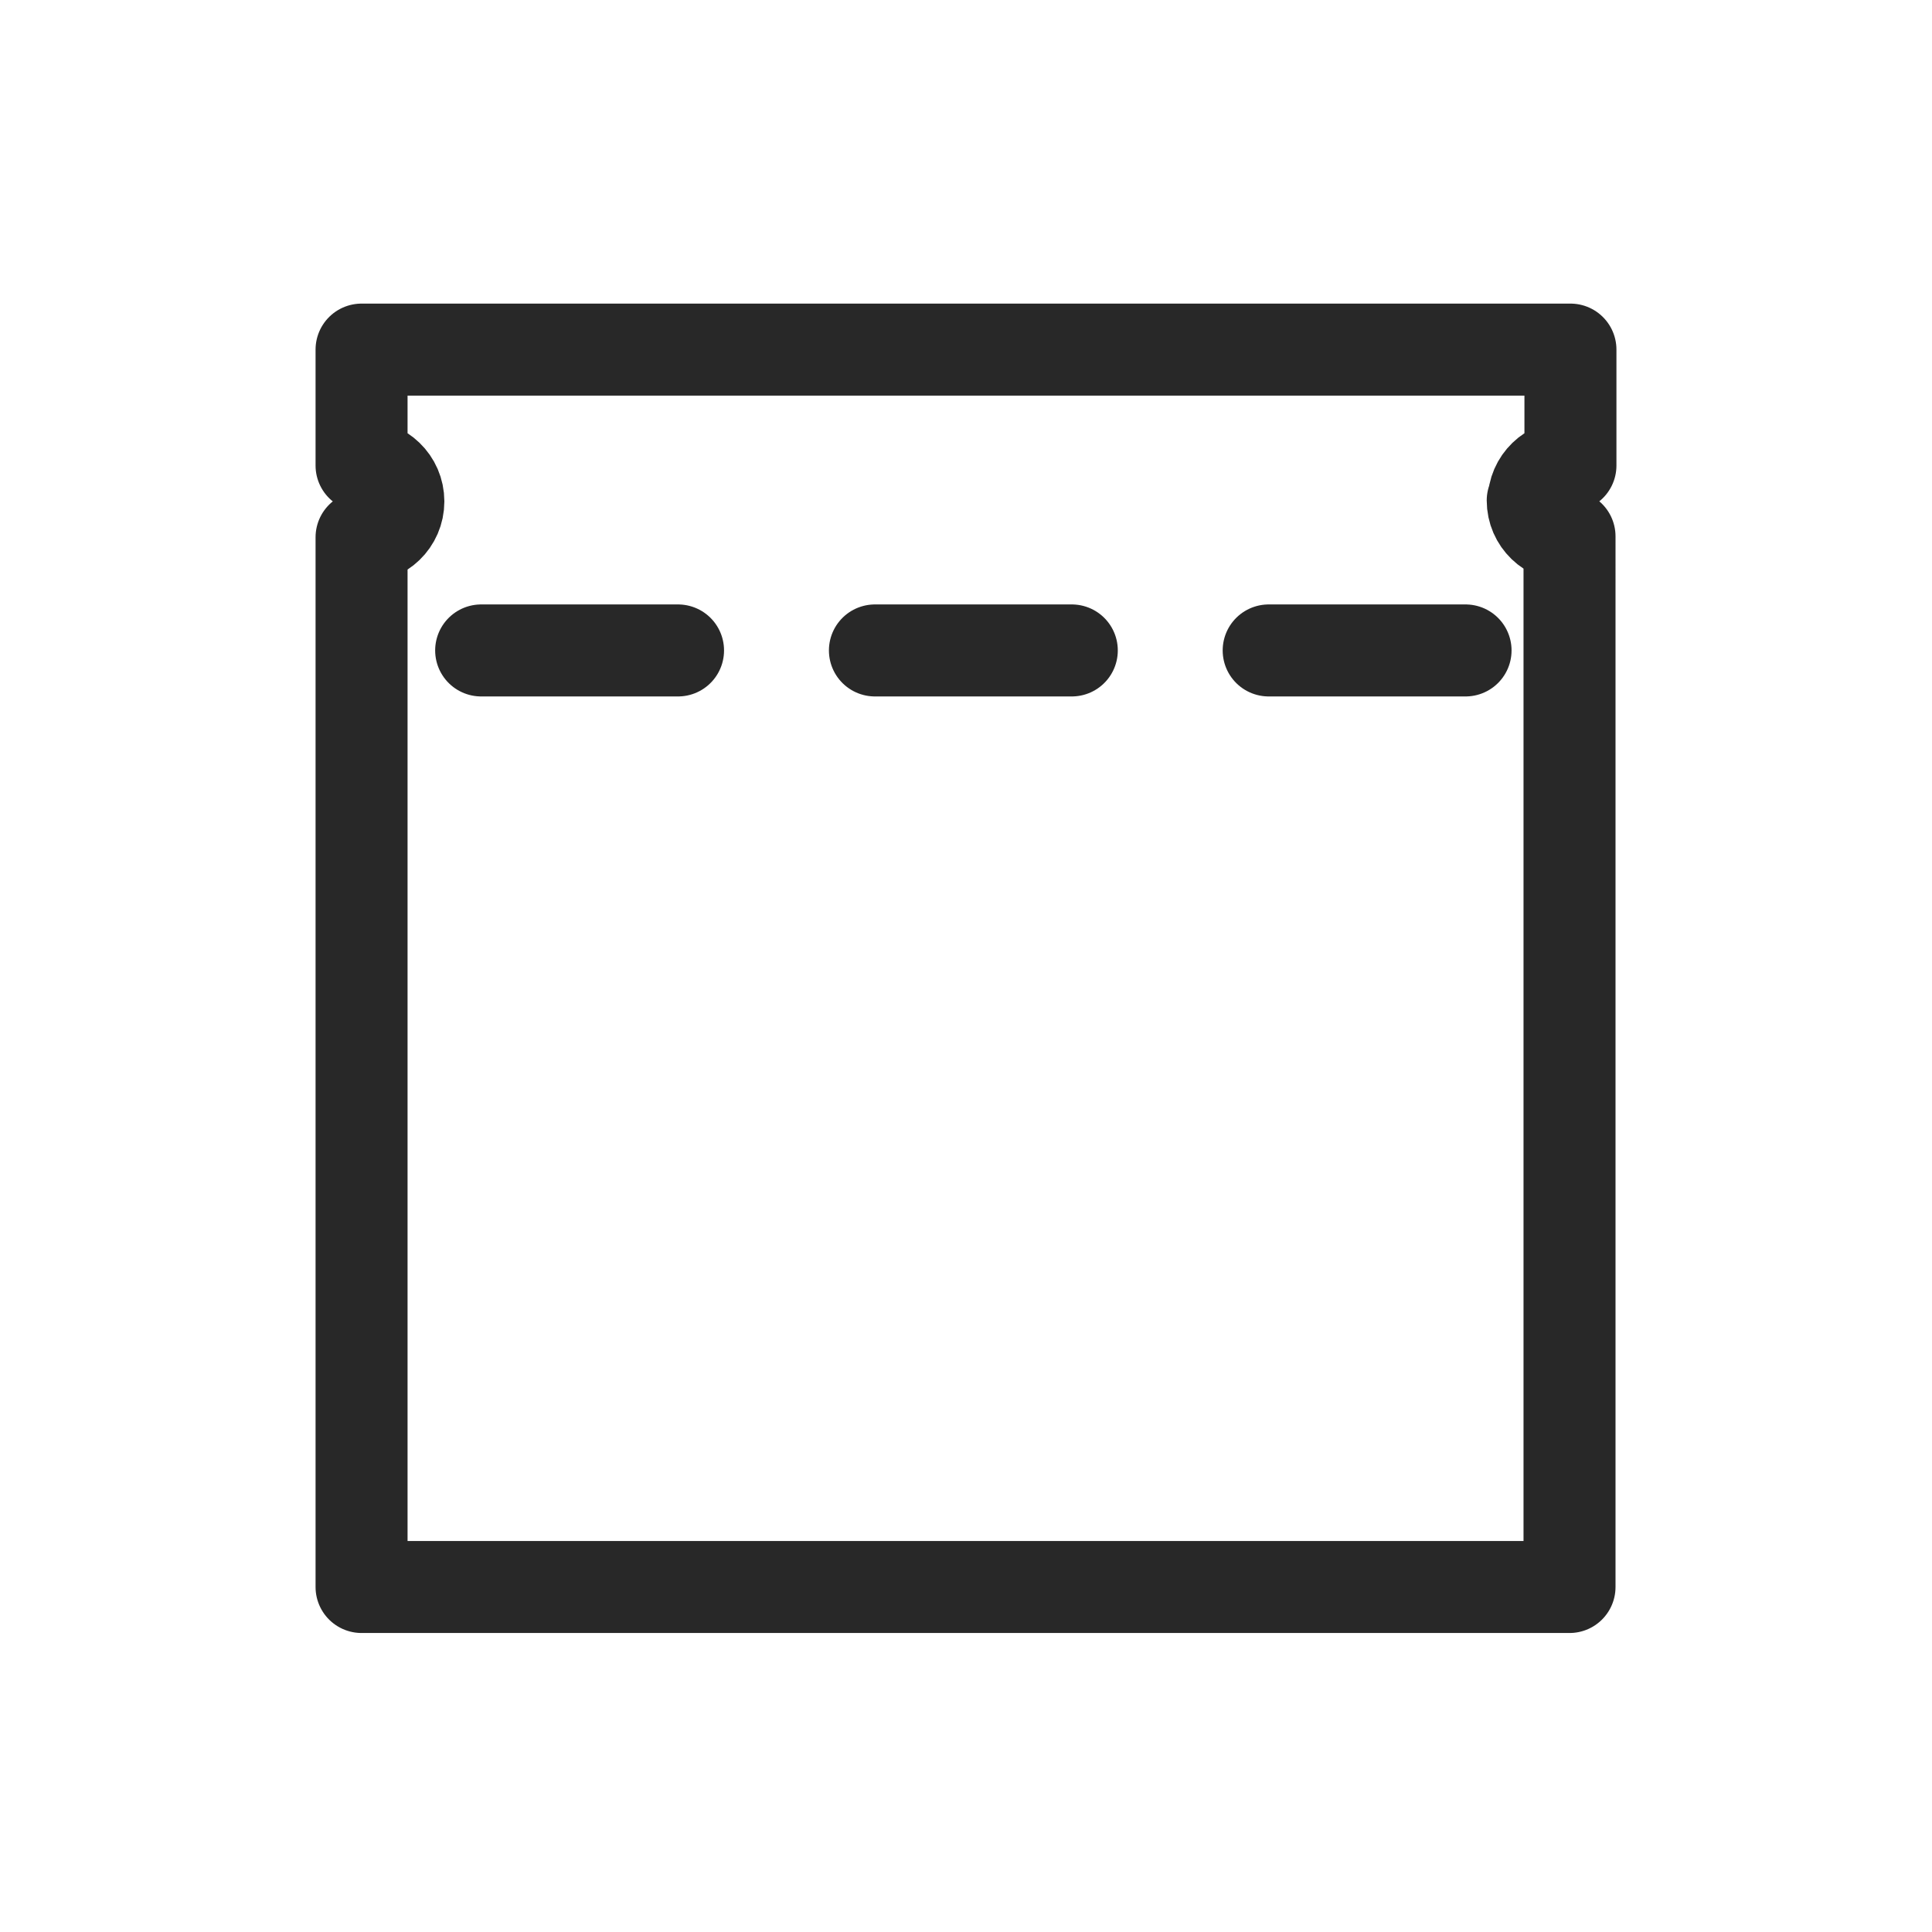
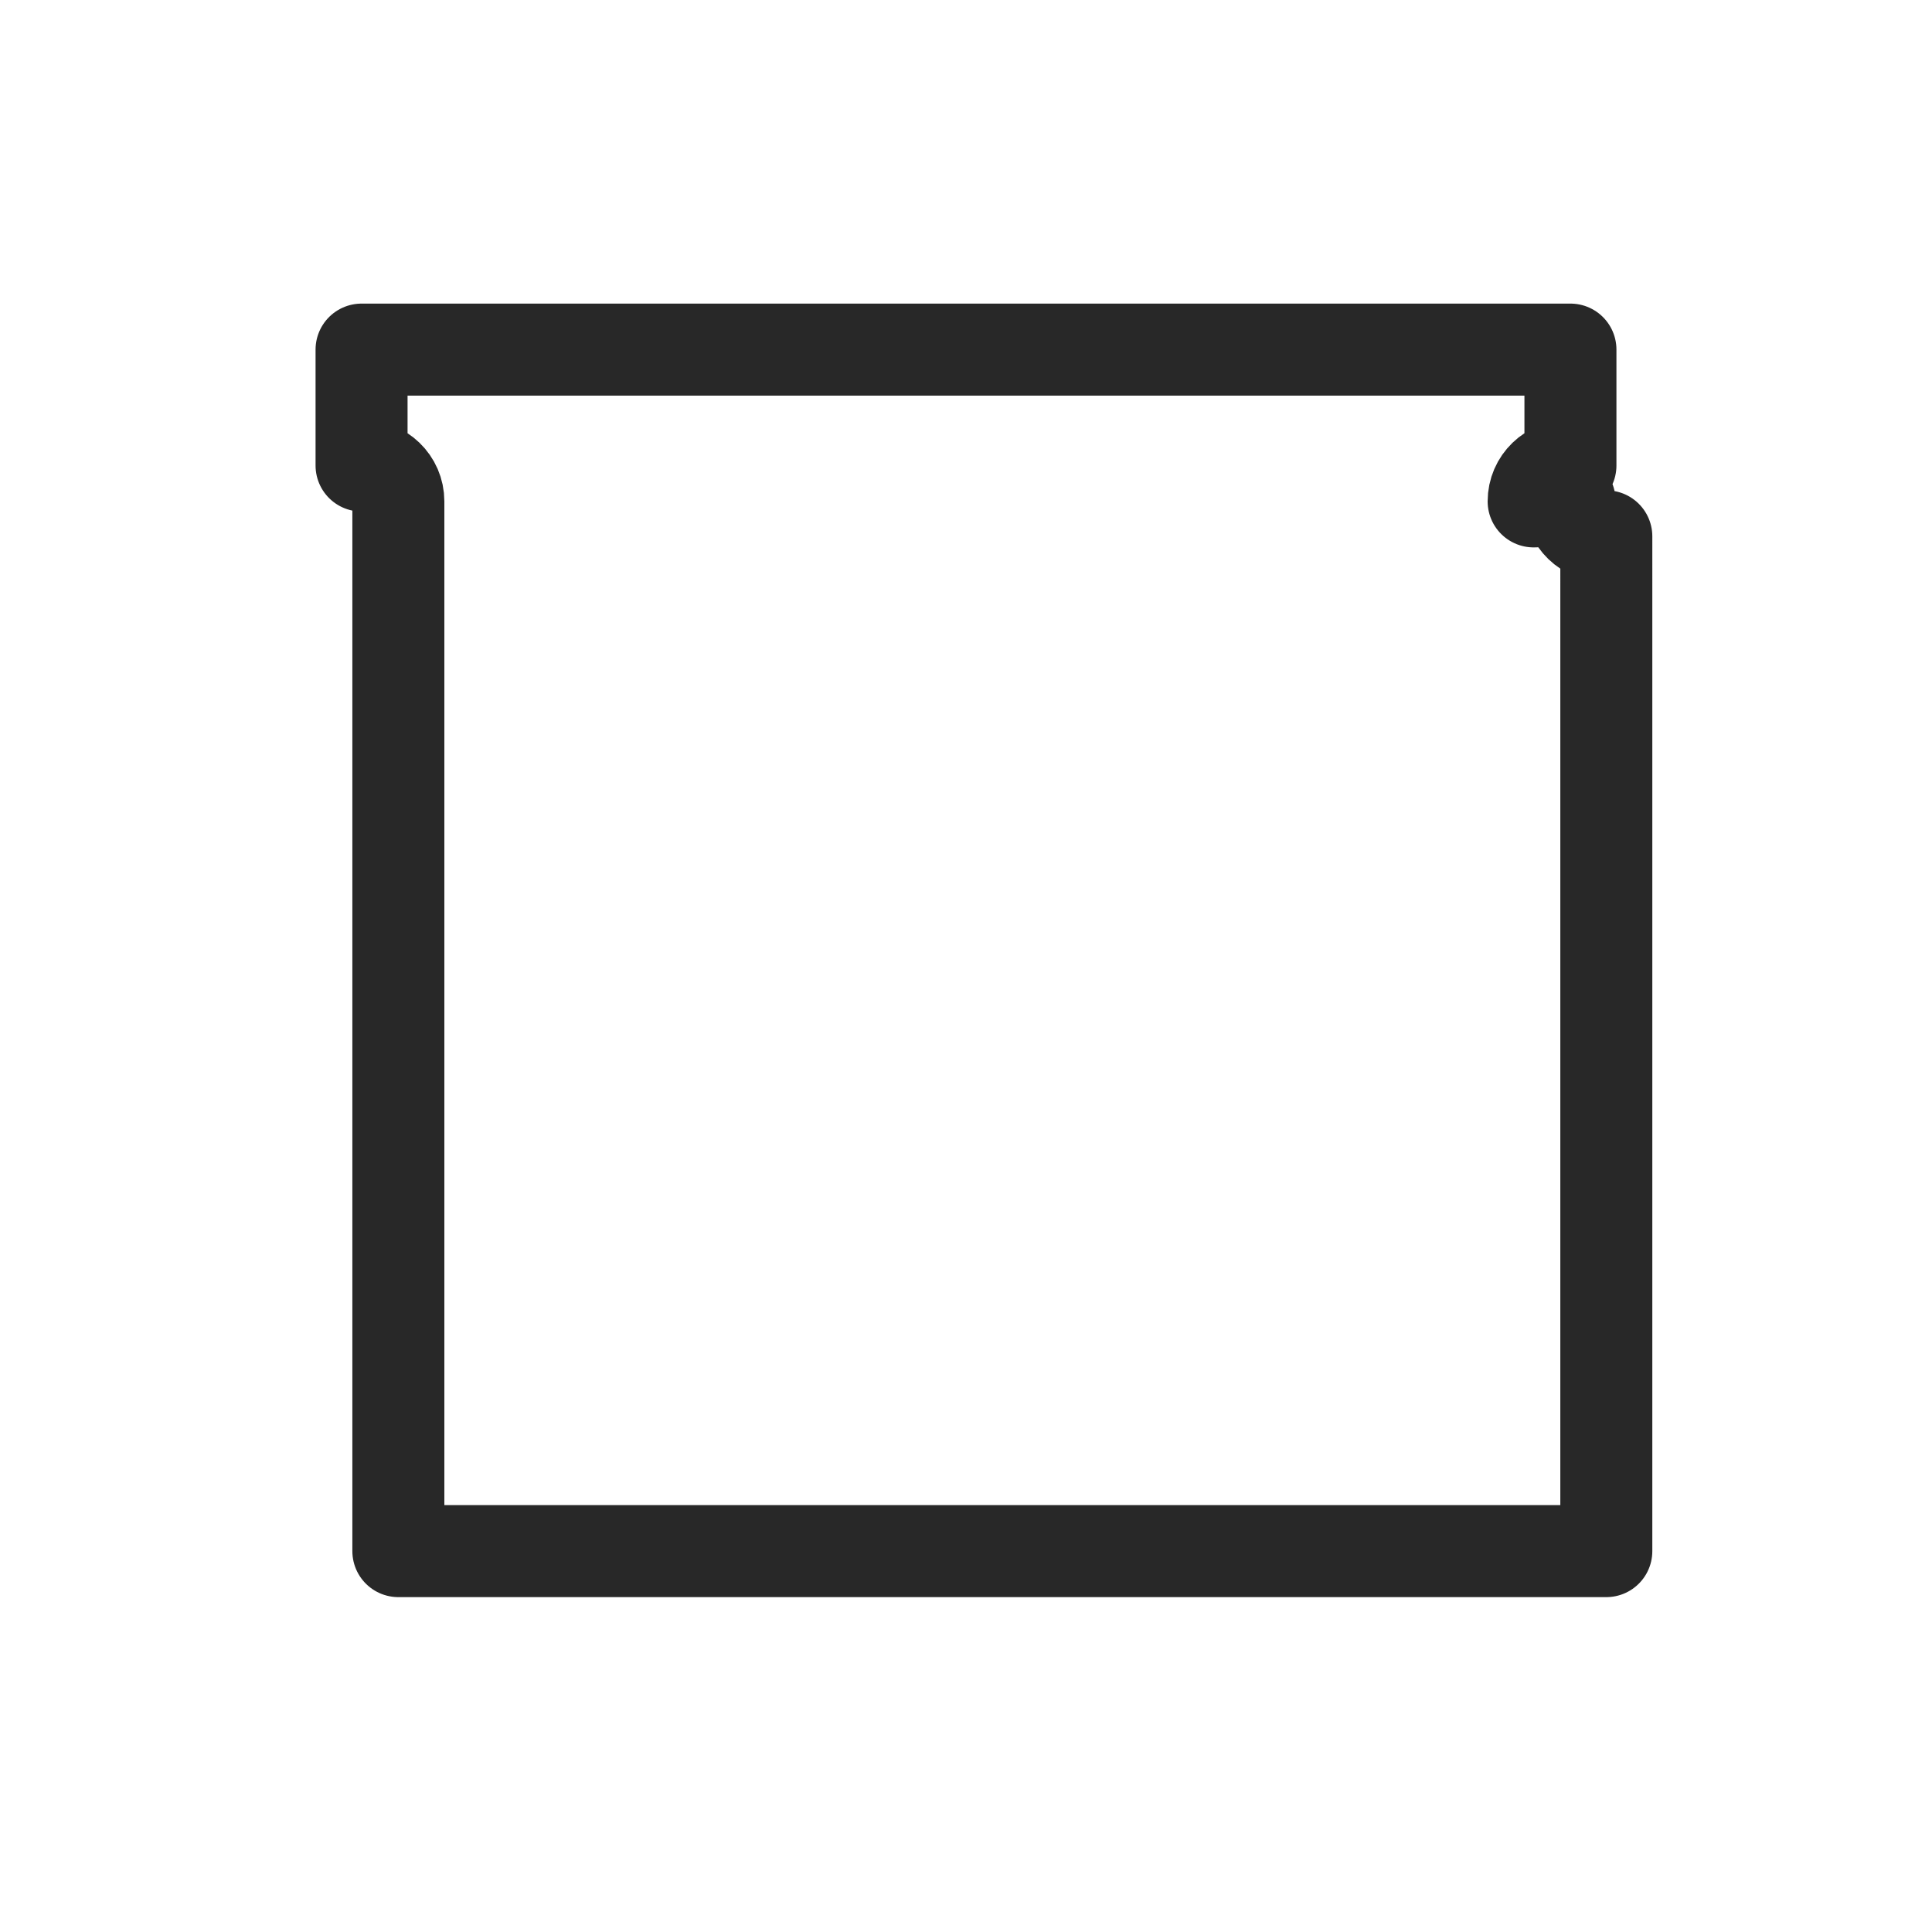
<svg xmlns="http://www.w3.org/2000/svg" id="Capa_1" version="1.1" viewBox="0 0 21 21">
  <defs>
    <style>
      .st0, .st1 {
        fill: none;
        stroke: #282828;
        stroke-linecap: round;
        stroke-linejoin: round;
      }

      .st1 {
        stroke-dasharray: 2.14 2.14;
      }
    </style>
  </defs>
-   <path class="st0" d="M16.67,5.45c0-.22.18-.39.4-.39v-1.26H3.93v1.26c.22,0,.4.17.4.39s-.18.39-.4.39v11.41h13.13V5.83c-.22,0-.4-.17-.4-.39h0Z" />
-   <line class="st1" x1="5.23" y1="7.07" x2="17.78" y2="7.07" />
+   <path class="st0" d="M16.67,5.45c0-.22.18-.39.4-.39v-1.26H3.93v1.26c.22,0,.4.17.4.39v11.41h13.13V5.83c-.22,0-.4-.17-.4-.39h0Z" />
</svg>